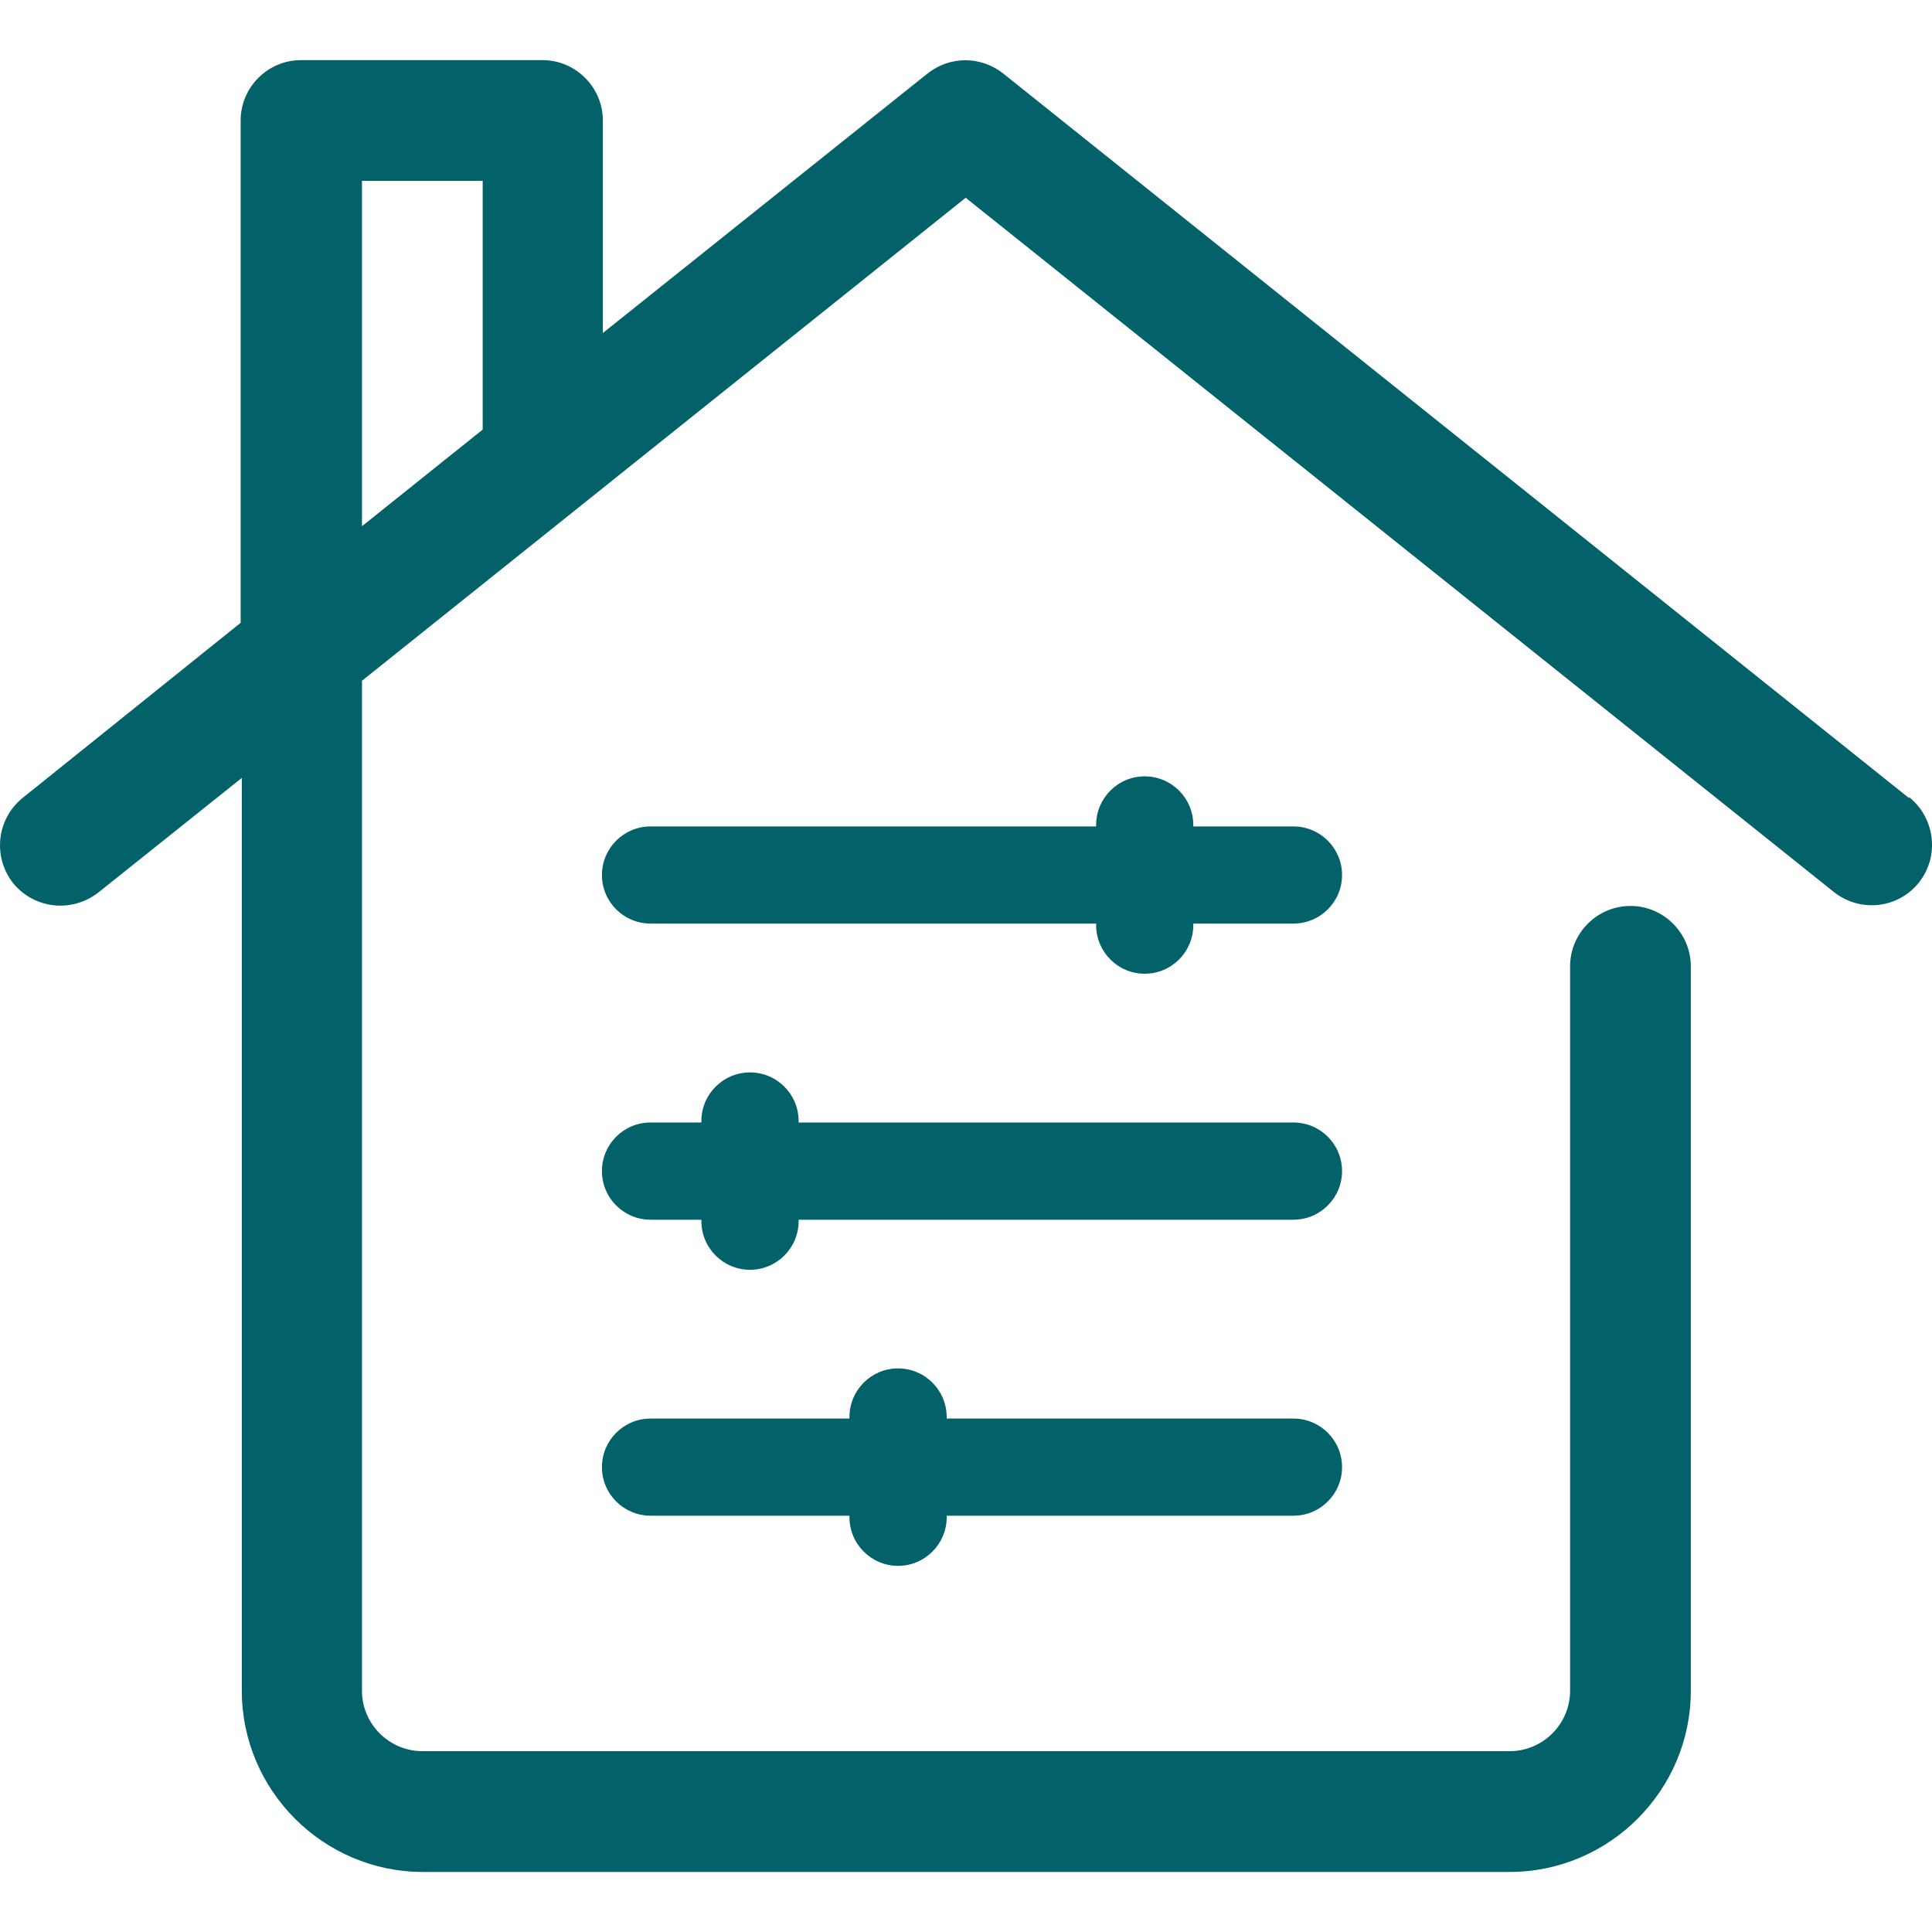
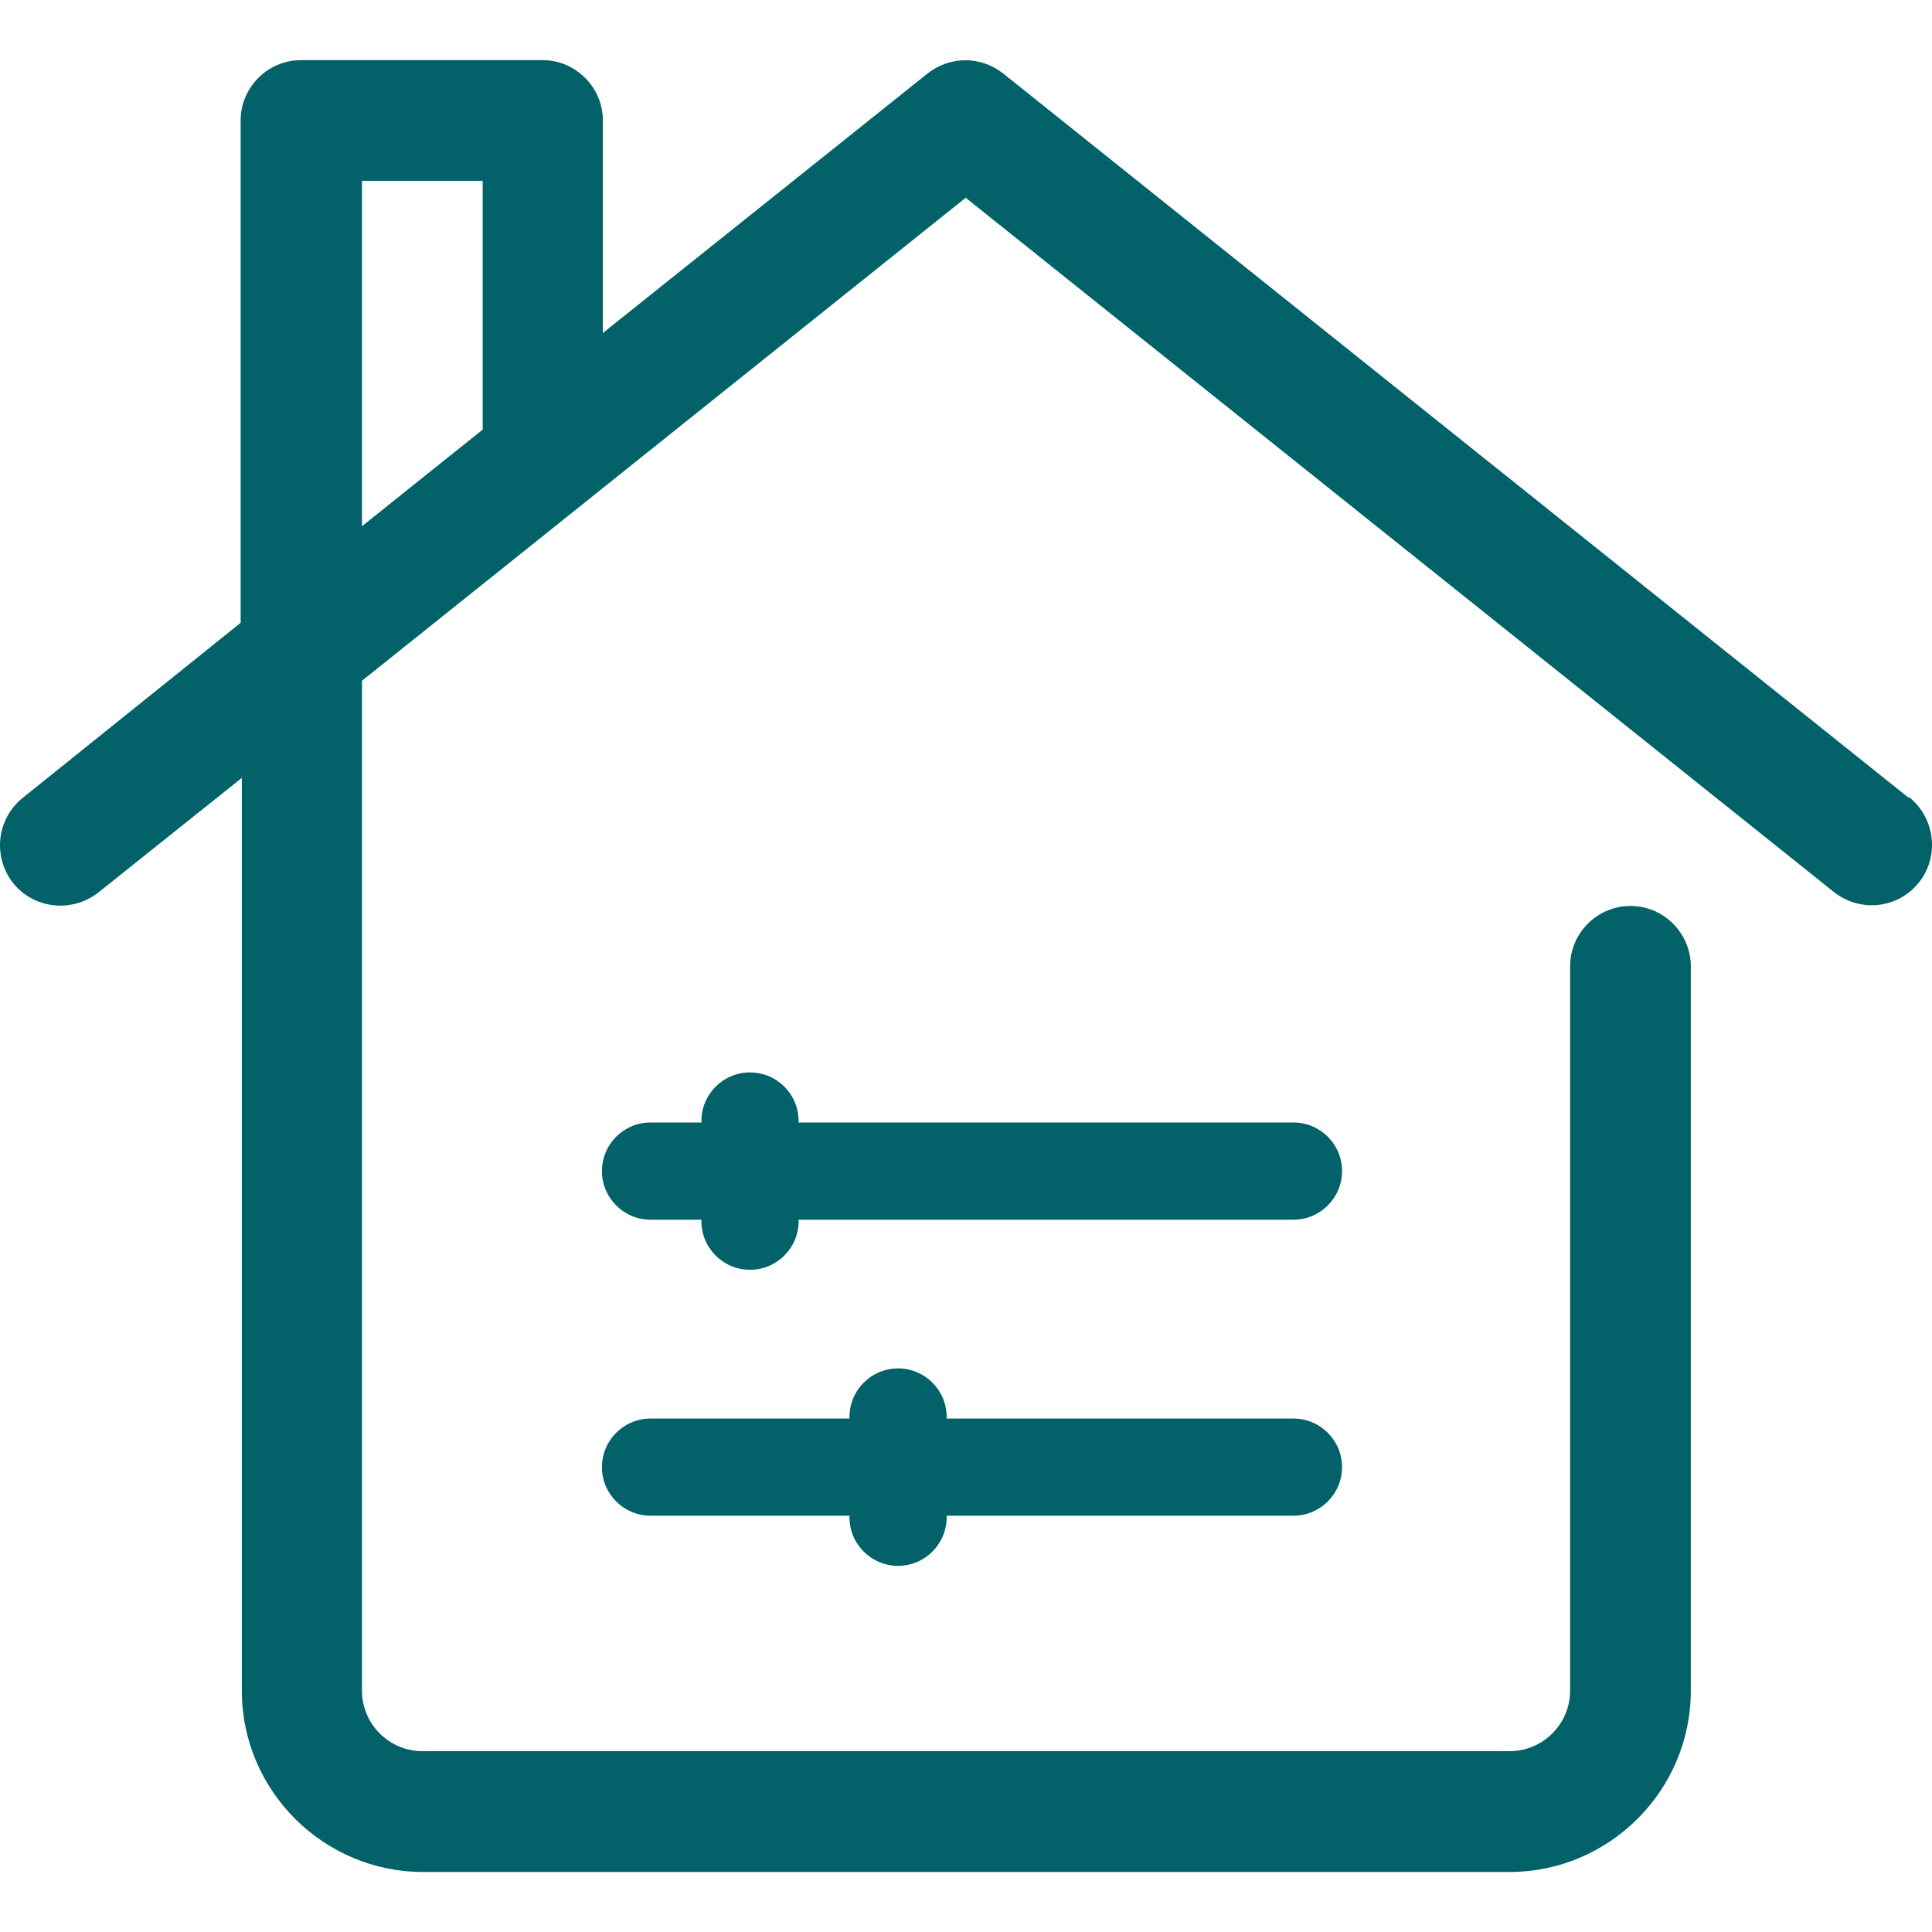
<svg xmlns="http://www.w3.org/2000/svg" width="25" height="25" viewBox="0 0 25 25" fill="none">
  <g clip-path="url(#clip0_119_1869)">
    <path d="M24.699 10.324L12.98 0.95C12.691 0.723 12.293 0.723 12.004 0.95L7.801 4.309V1.559C7.801 1.13 7.449 0.778 7.02 0.778H3.895C3.465 0.778 3.114 1.13 3.114 1.559V8.059L0.293 10.325C-0.043 10.598 -0.097 11.082 0.168 11.426C0.442 11.762 0.926 11.816 1.27 11.551L3.129 10.066V21.879C3.129 23.168 4.184 24.223 5.473 24.223H19.535C20.824 24.223 21.879 23.168 21.879 21.879V12.504C21.879 12.075 21.527 11.723 21.098 11.723C20.668 11.723 20.317 12.075 20.317 12.504V21.879C20.317 22.308 19.965 22.66 19.536 22.66H5.465C5.036 22.66 4.684 22.308 4.684 21.879V8.809L12.496 2.559L23.731 11.543C24.067 11.809 24.559 11.762 24.832 11.418C25.098 11.082 25.043 10.591 24.707 10.317L24.699 10.325L24.699 10.324ZM6.246 2.34V5.559L4.684 6.809V2.34H6.246Z" fill="#026169" />
-     <path d="M16.737 10.694H8.418C8.071 10.694 7.789 10.976 7.789 11.323C7.789 11.67 8.071 11.951 8.418 11.951H16.737C17.084 11.951 17.366 11.67 17.366 11.323C17.366 10.976 17.084 10.694 16.737 10.694Z" fill="#026169" />
    <path d="M16.737 14.525H8.418C8.071 14.525 7.789 14.806 7.789 15.154C7.789 15.501 8.071 15.783 8.418 15.783H16.737C17.084 15.783 17.366 15.501 17.366 15.154C17.366 14.806 17.084 14.525 16.737 14.525Z" fill="#026169" />
    <path d="M10.334 14.506C10.334 14.159 10.052 13.877 9.705 13.877C9.358 13.877 9.076 14.159 9.076 14.506V15.802C9.076 16.149 9.358 16.431 9.705 16.431C10.052 16.431 10.334 16.149 10.334 15.802V14.506Z" fill="#026169" />
-     <path d="M15.441 10.675C15.441 10.328 15.16 10.046 14.812 10.046C14.465 10.046 14.184 10.328 14.184 10.675V11.971C14.184 12.318 14.465 12.6 14.812 12.6C15.16 12.6 15.441 12.318 15.441 11.971V10.675Z" fill="#026169" />
    <path d="M12.25 18.337C12.25 17.989 11.968 17.707 11.621 17.707C11.274 17.707 10.992 17.989 10.992 18.337V19.633C10.992 19.98 11.274 20.262 11.621 20.262C11.968 20.262 12.25 19.98 12.25 19.633V18.337Z" fill="#026169" />
    <path d="M16.737 18.356H8.418C8.071 18.356 7.789 18.637 7.789 18.985C7.789 19.332 8.071 19.613 8.418 19.613H16.737C17.084 19.613 17.366 19.332 17.366 18.985C17.366 18.637 17.084 18.356 16.737 18.356Z" fill="#026169" />
  </g>
  <defs>
    <clipPath id="clip0_119_1869">
      <rect width="25" height="25" fill="white" />
    </clipPath>
  </defs>
</svg>